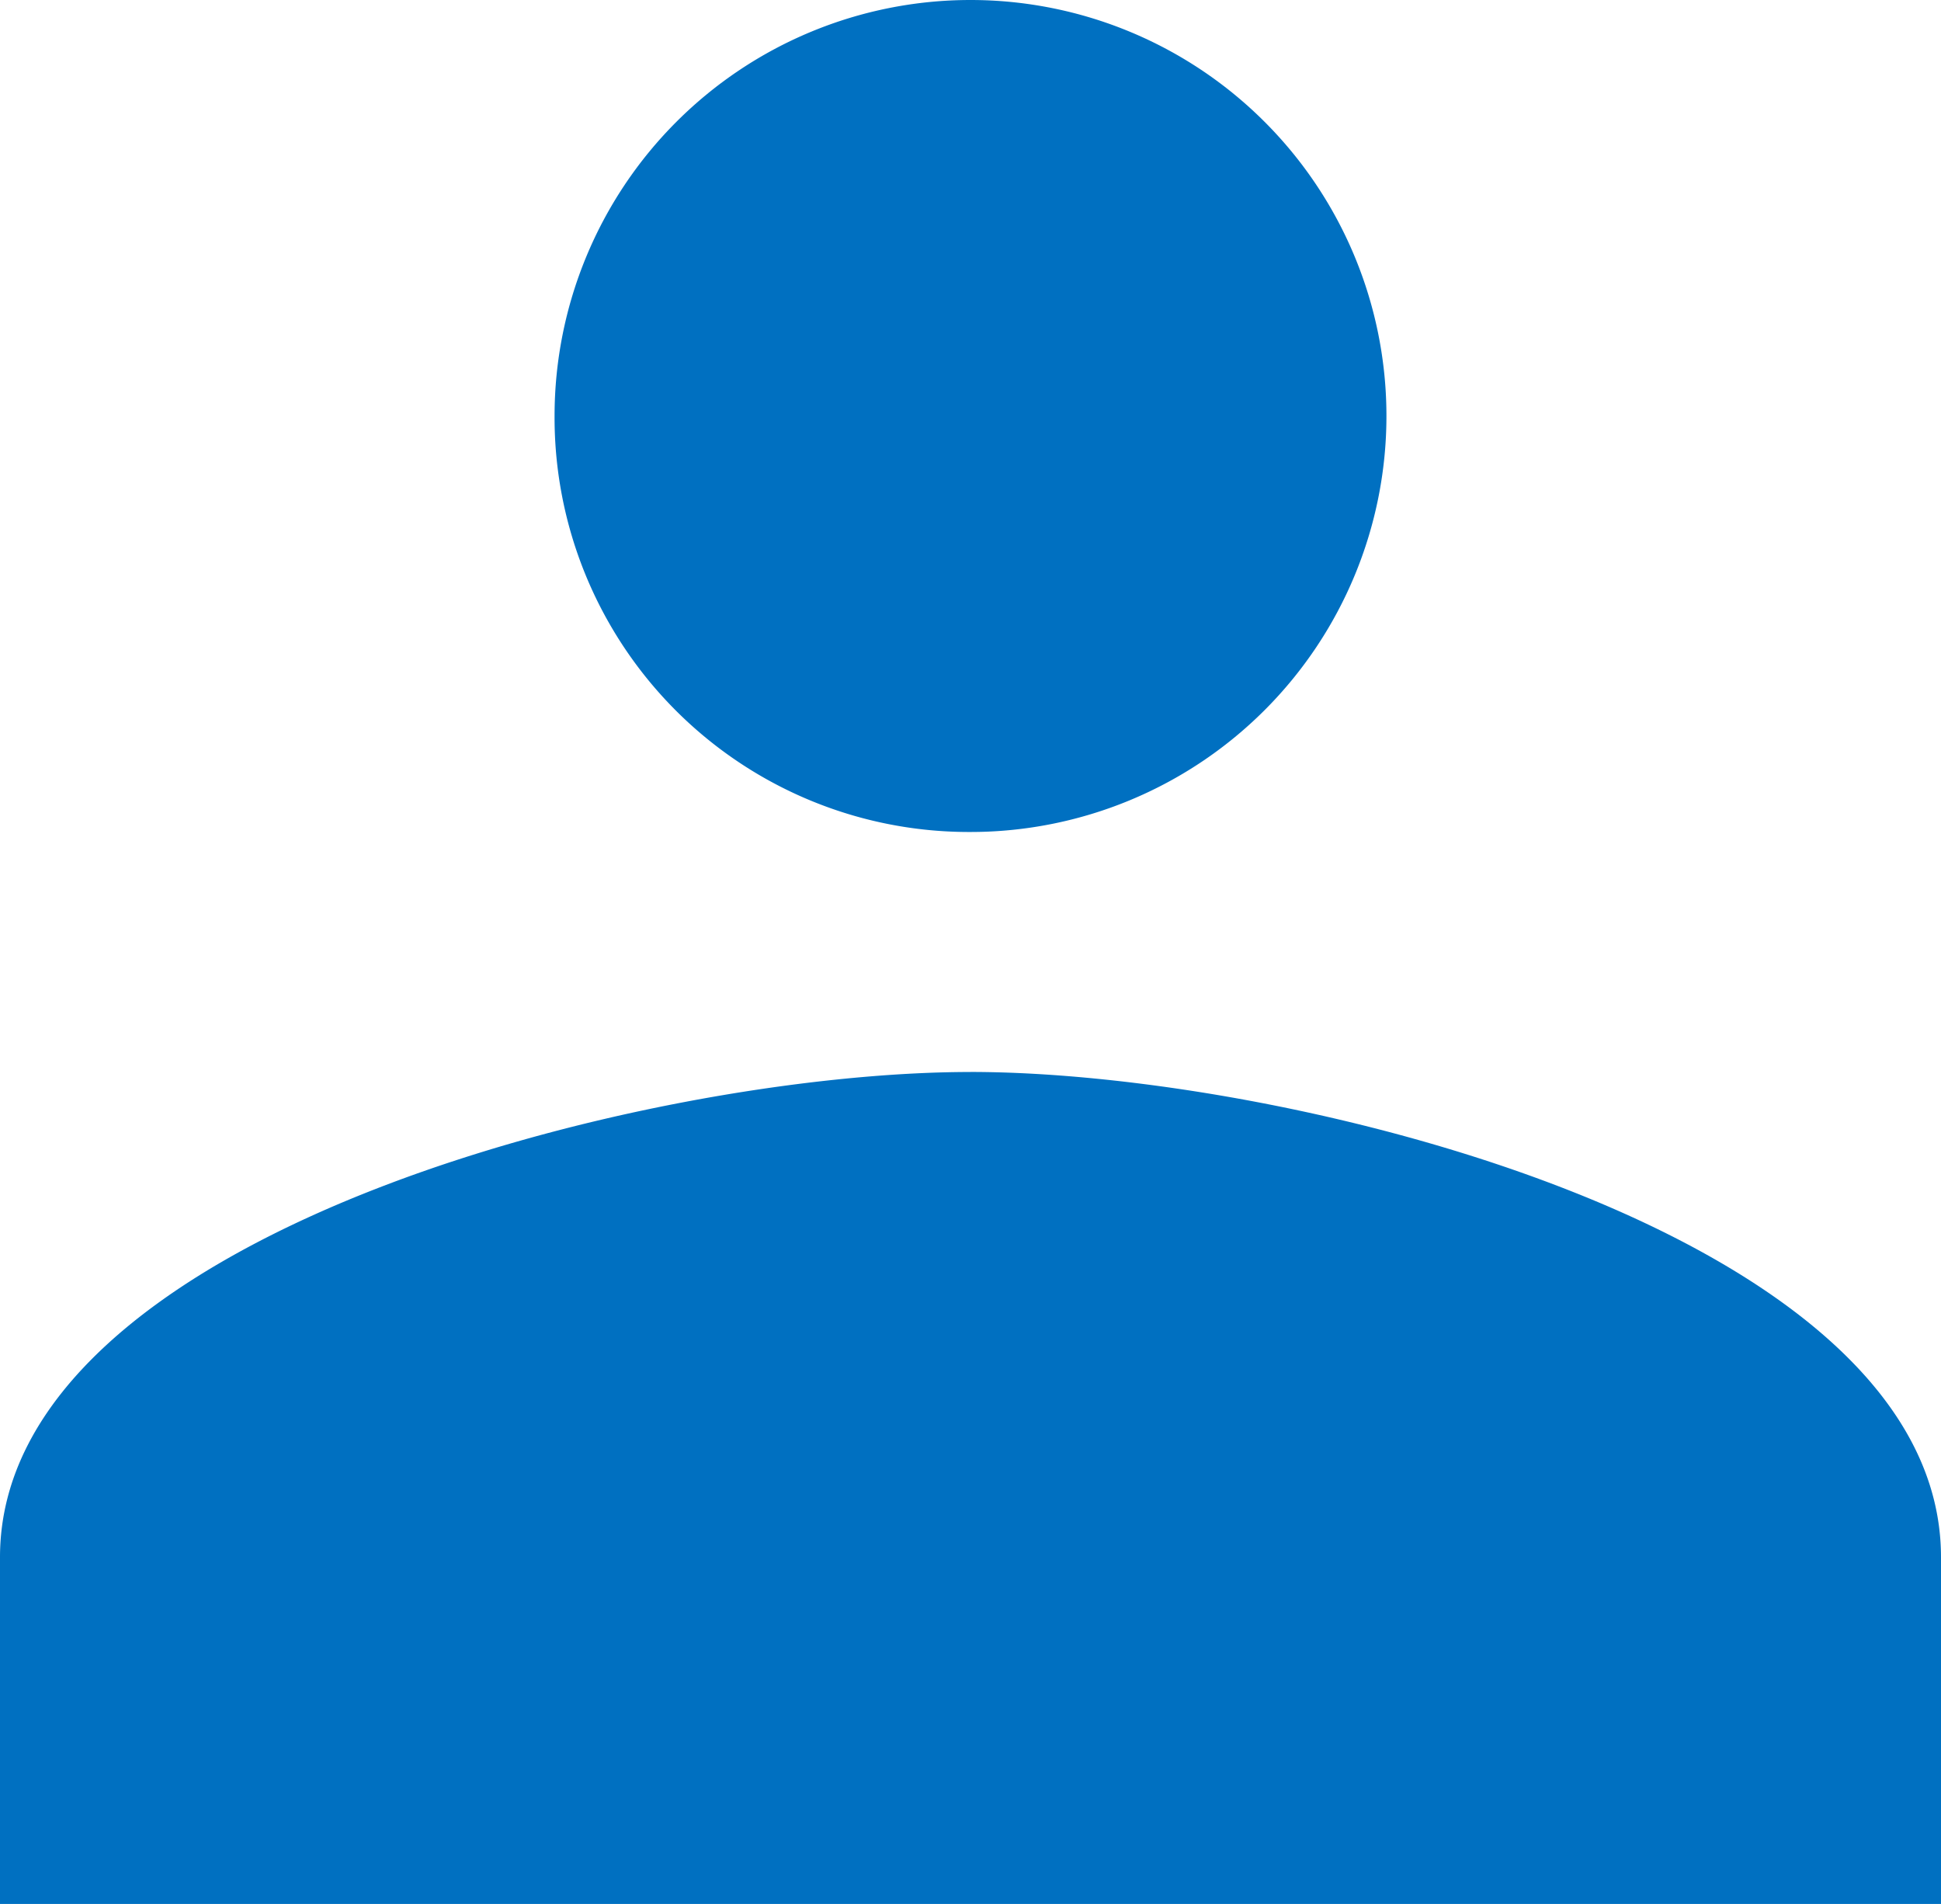
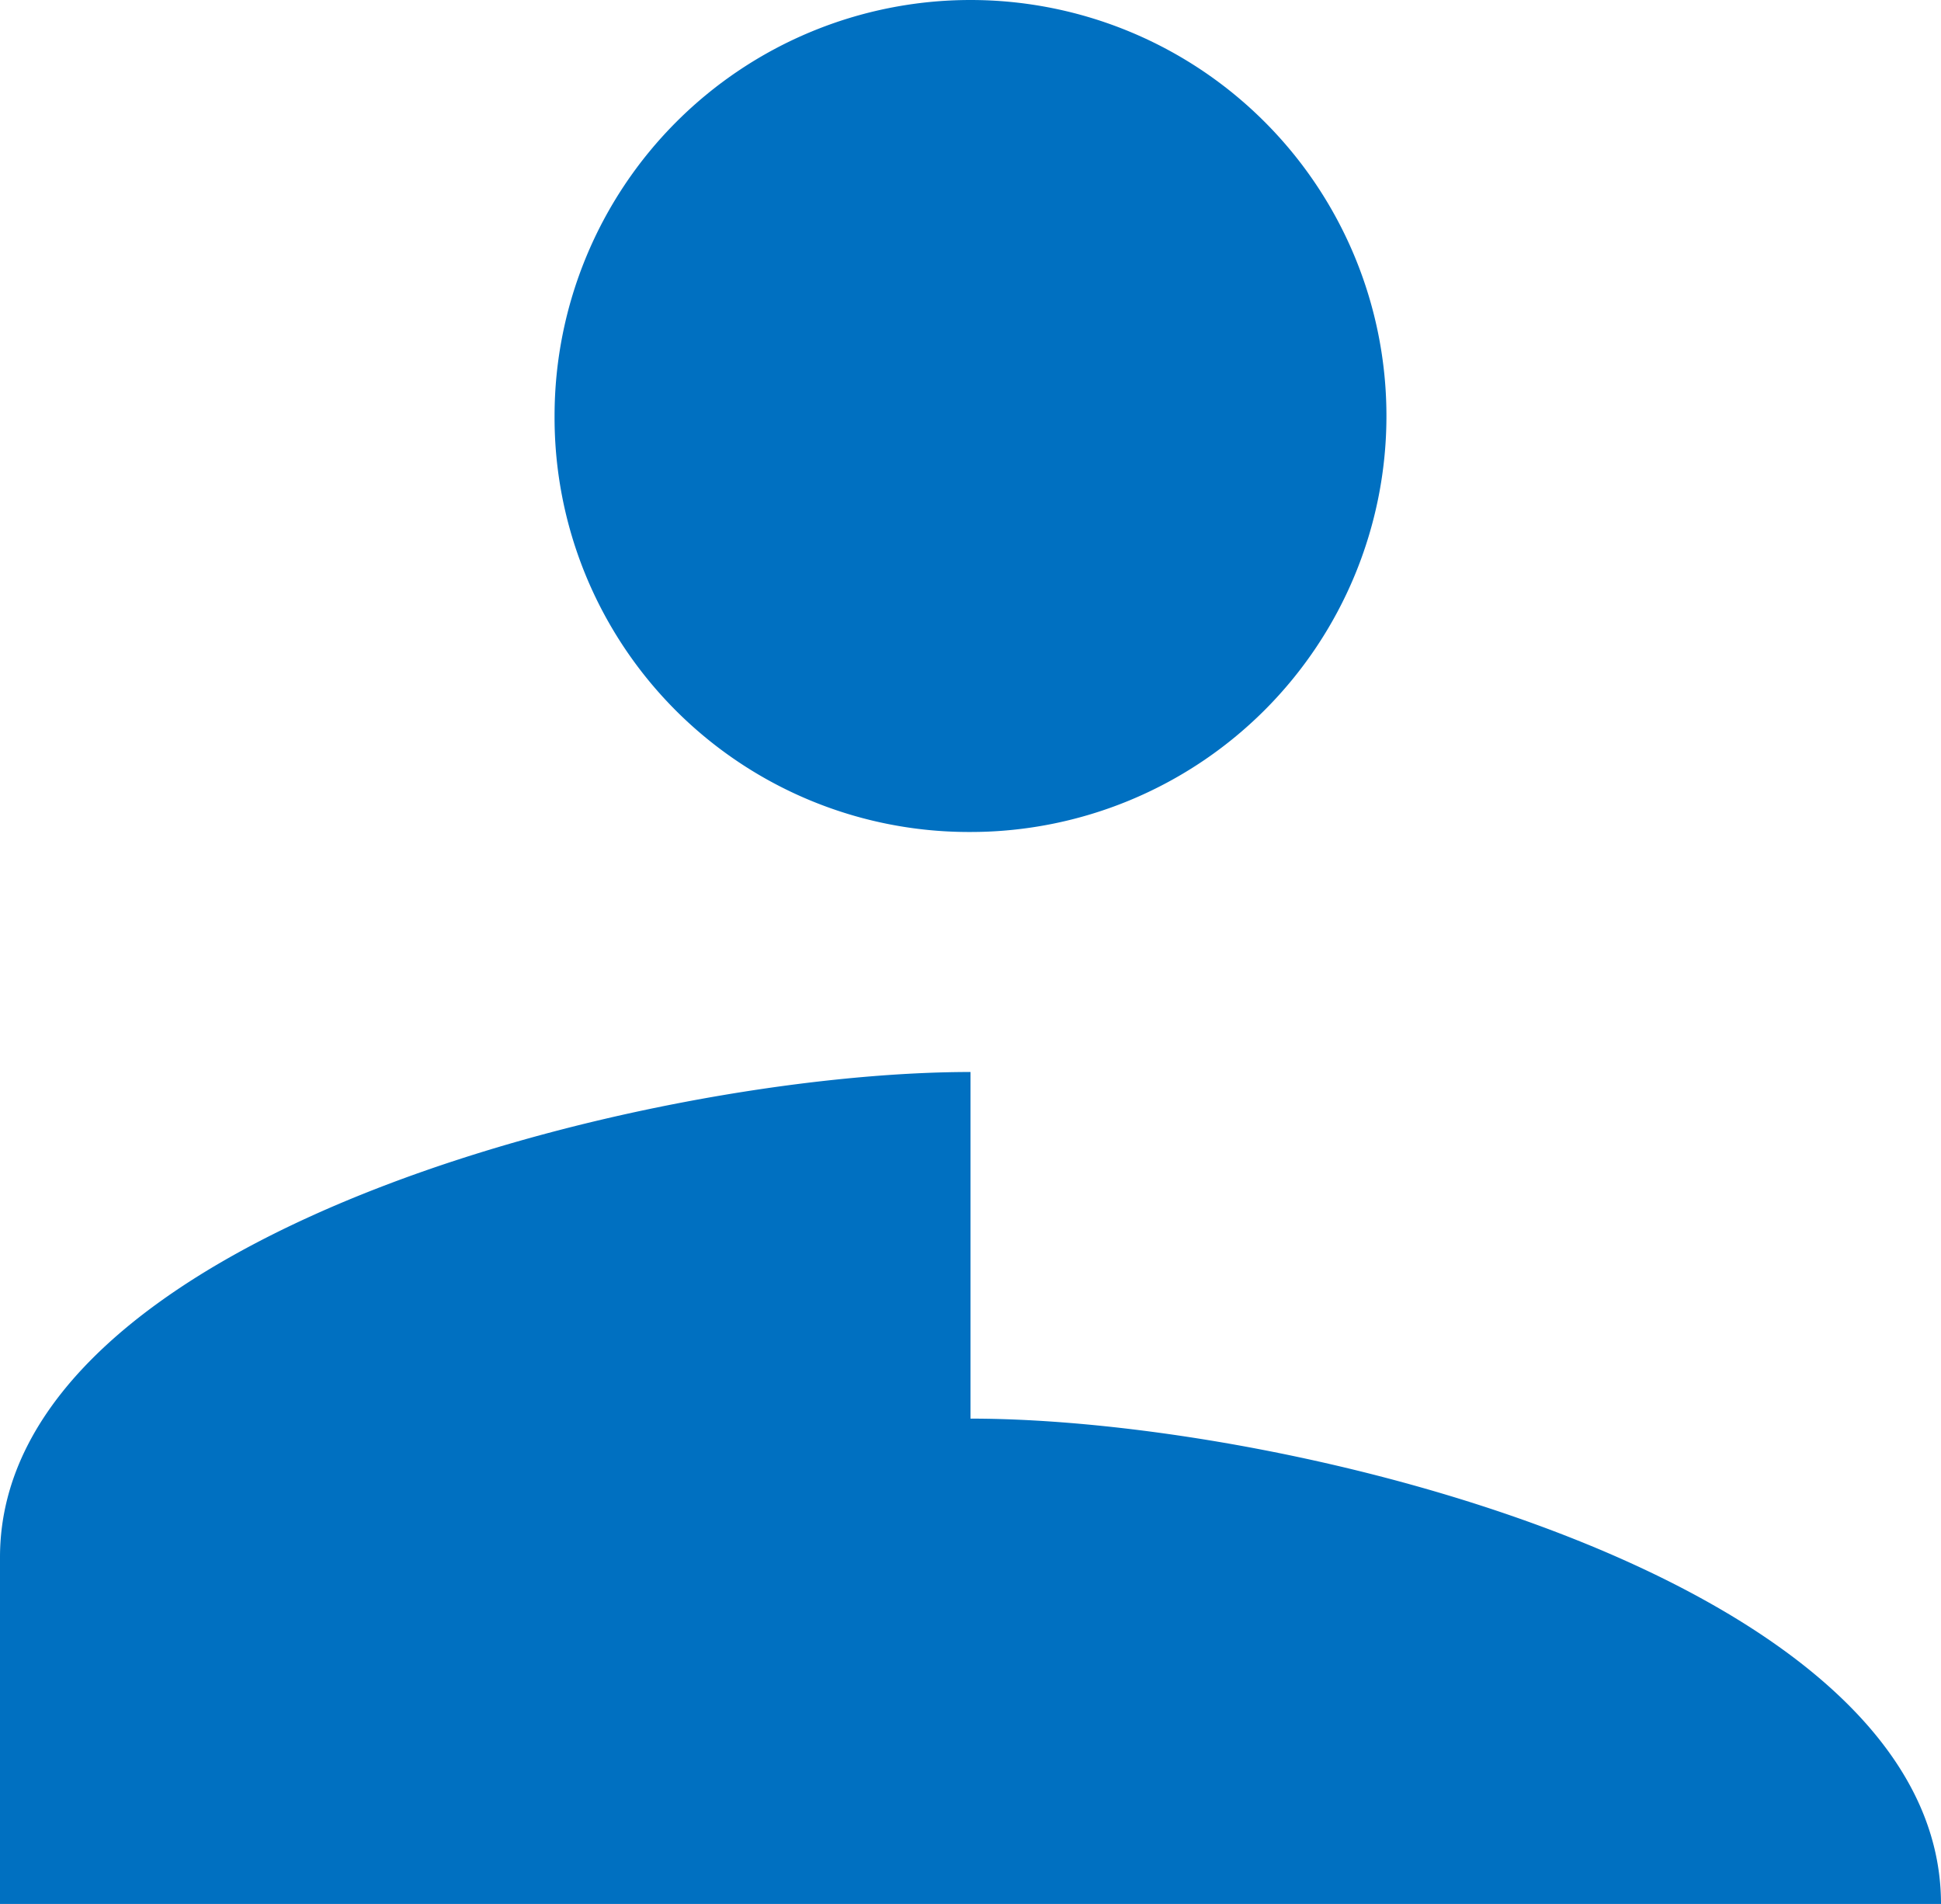
<svg xmlns="http://www.w3.org/2000/svg" height="51" viewBox="0 0 52 51" width="52">
-   <path d="m28 25.286a11.143 11.143 0 1 0 -11.143-11.143 11.1 11.1 0 0 0 11.143 11.143zm0 6.429c-8.654 0-26 4.346-26 13v9.285h52v-9.286c0-8.654-17.346-13-26-13z" fill="#0070c1" transform="translate(-2 -3)" />
+   <path d="m28 25.286a11.143 11.143 0 1 0 -11.143-11.143 11.1 11.1 0 0 0 11.143 11.143zm0 6.429c-8.654 0-26 4.346-26 13v9.285h52c0-8.654-17.346-13-26-13z" fill="#0070c1" transform="translate(-2 -3)" />
</svg>